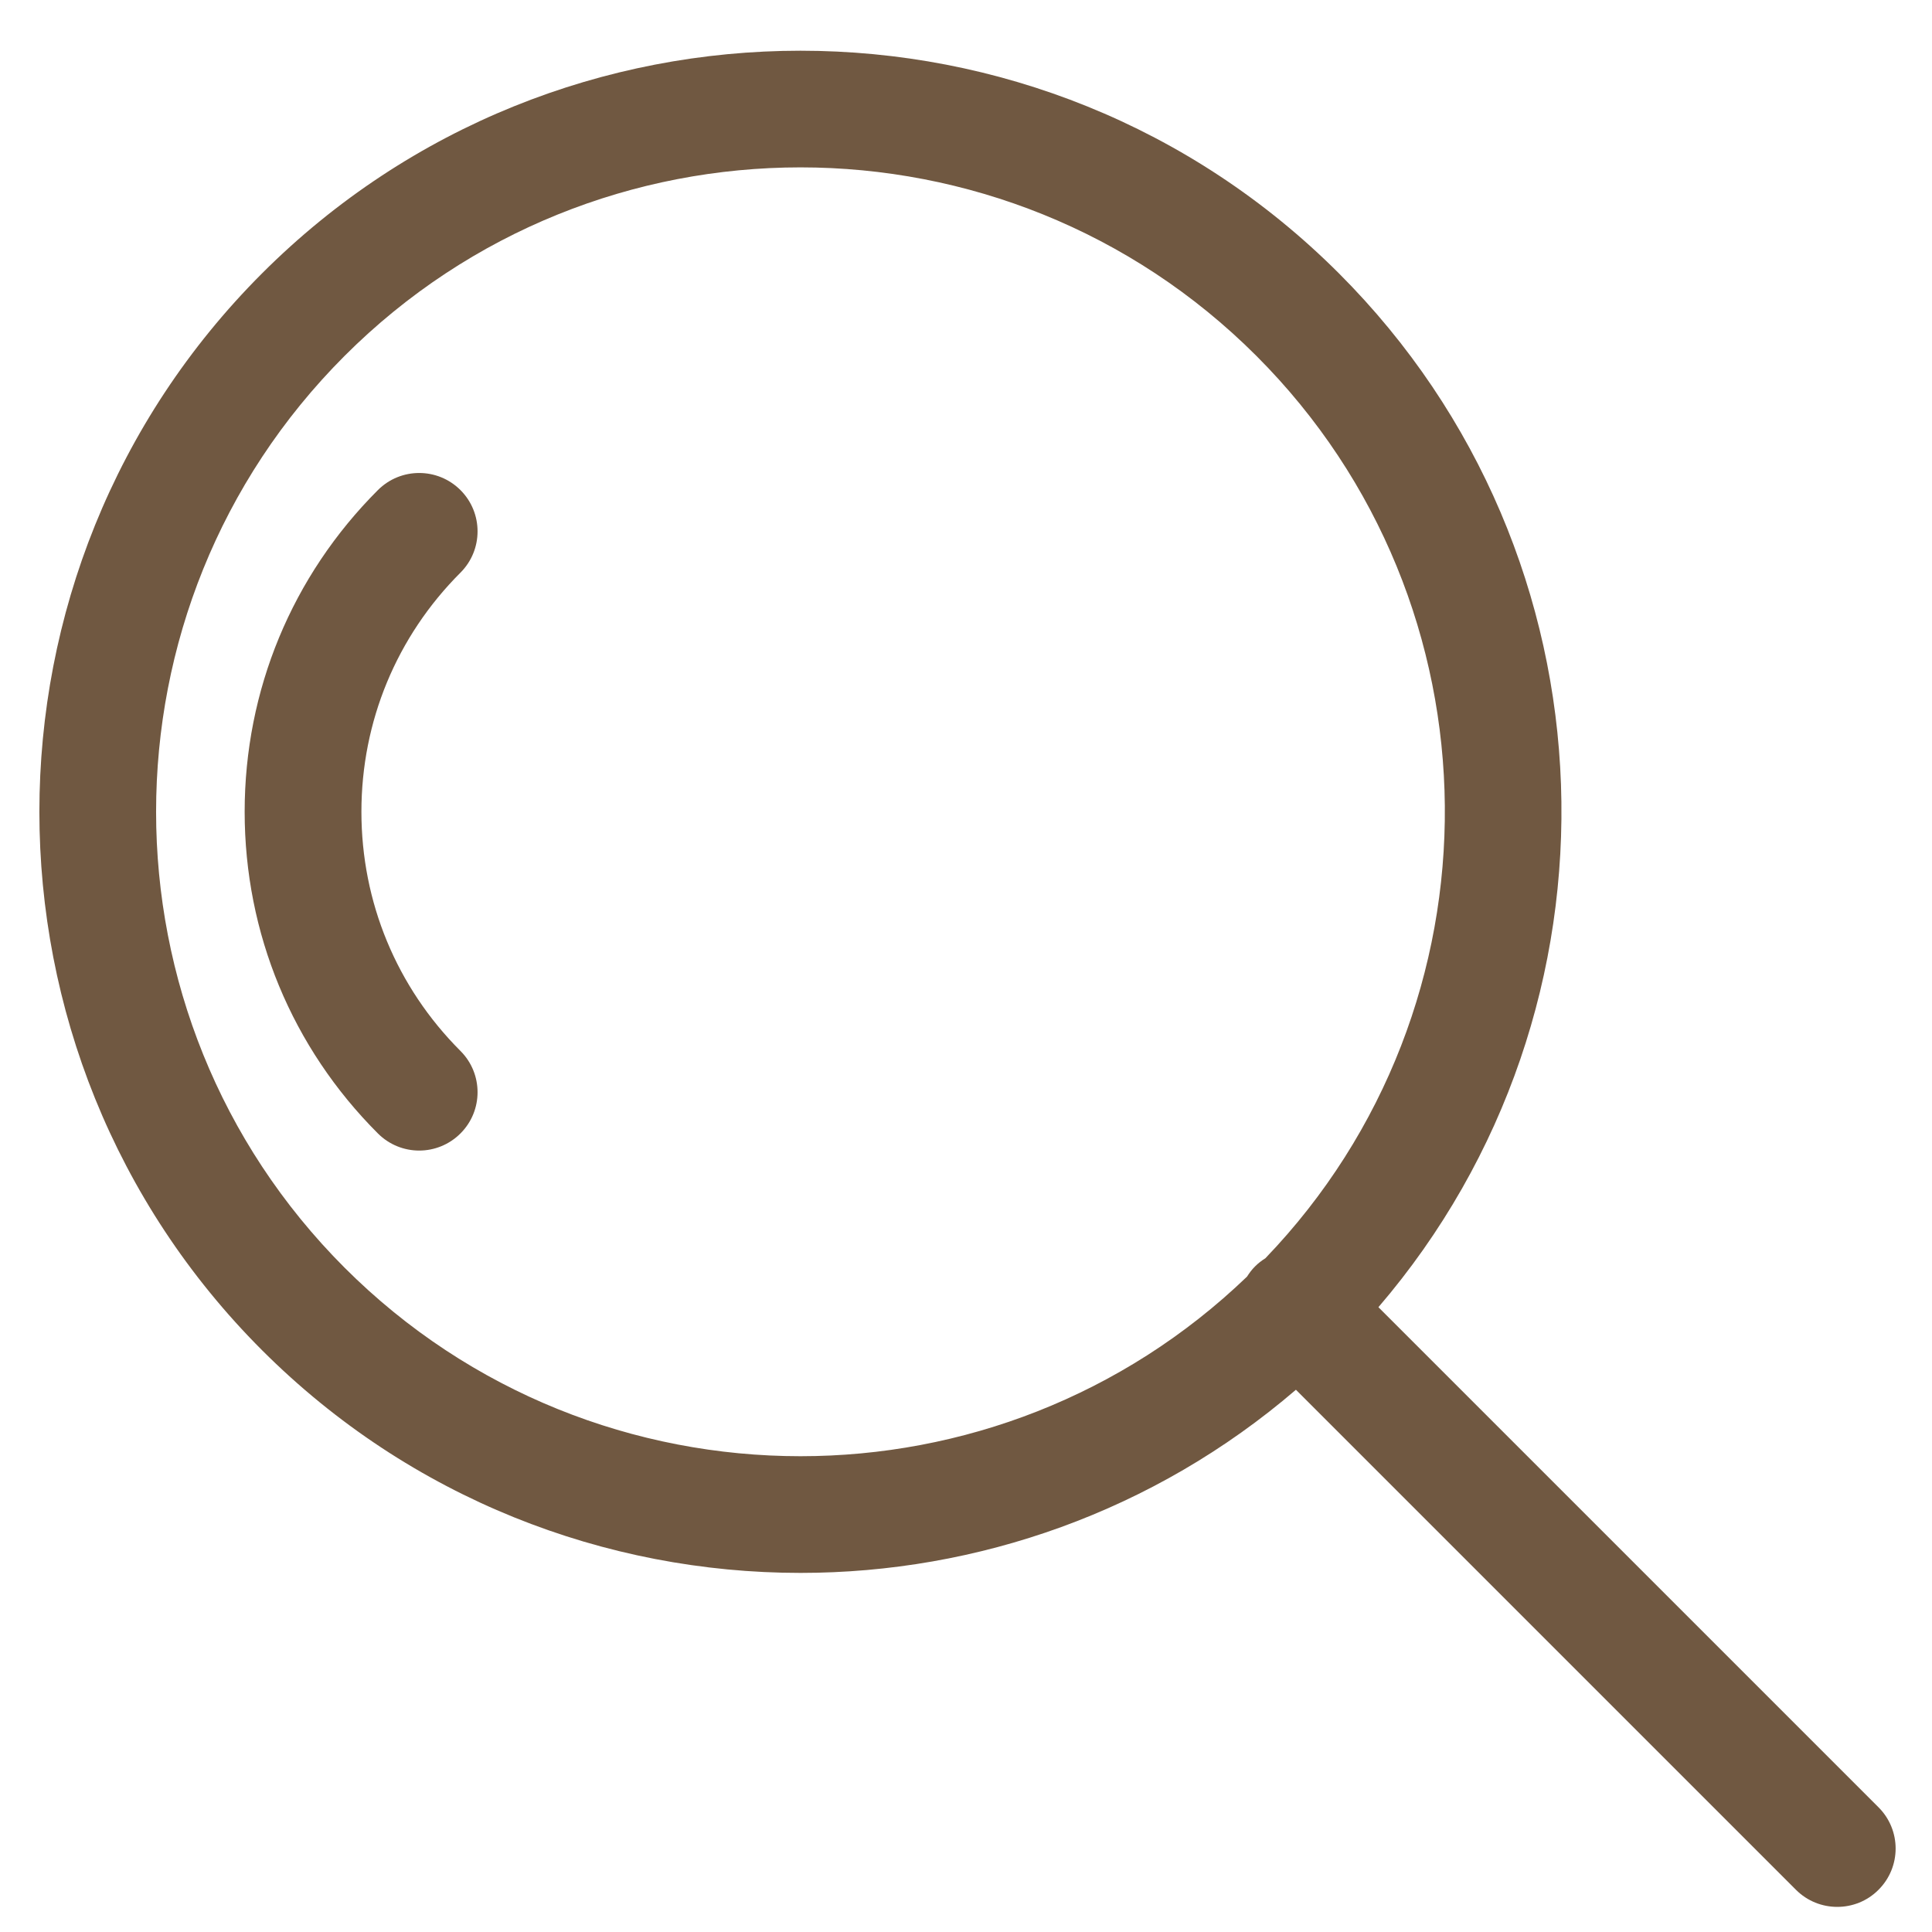
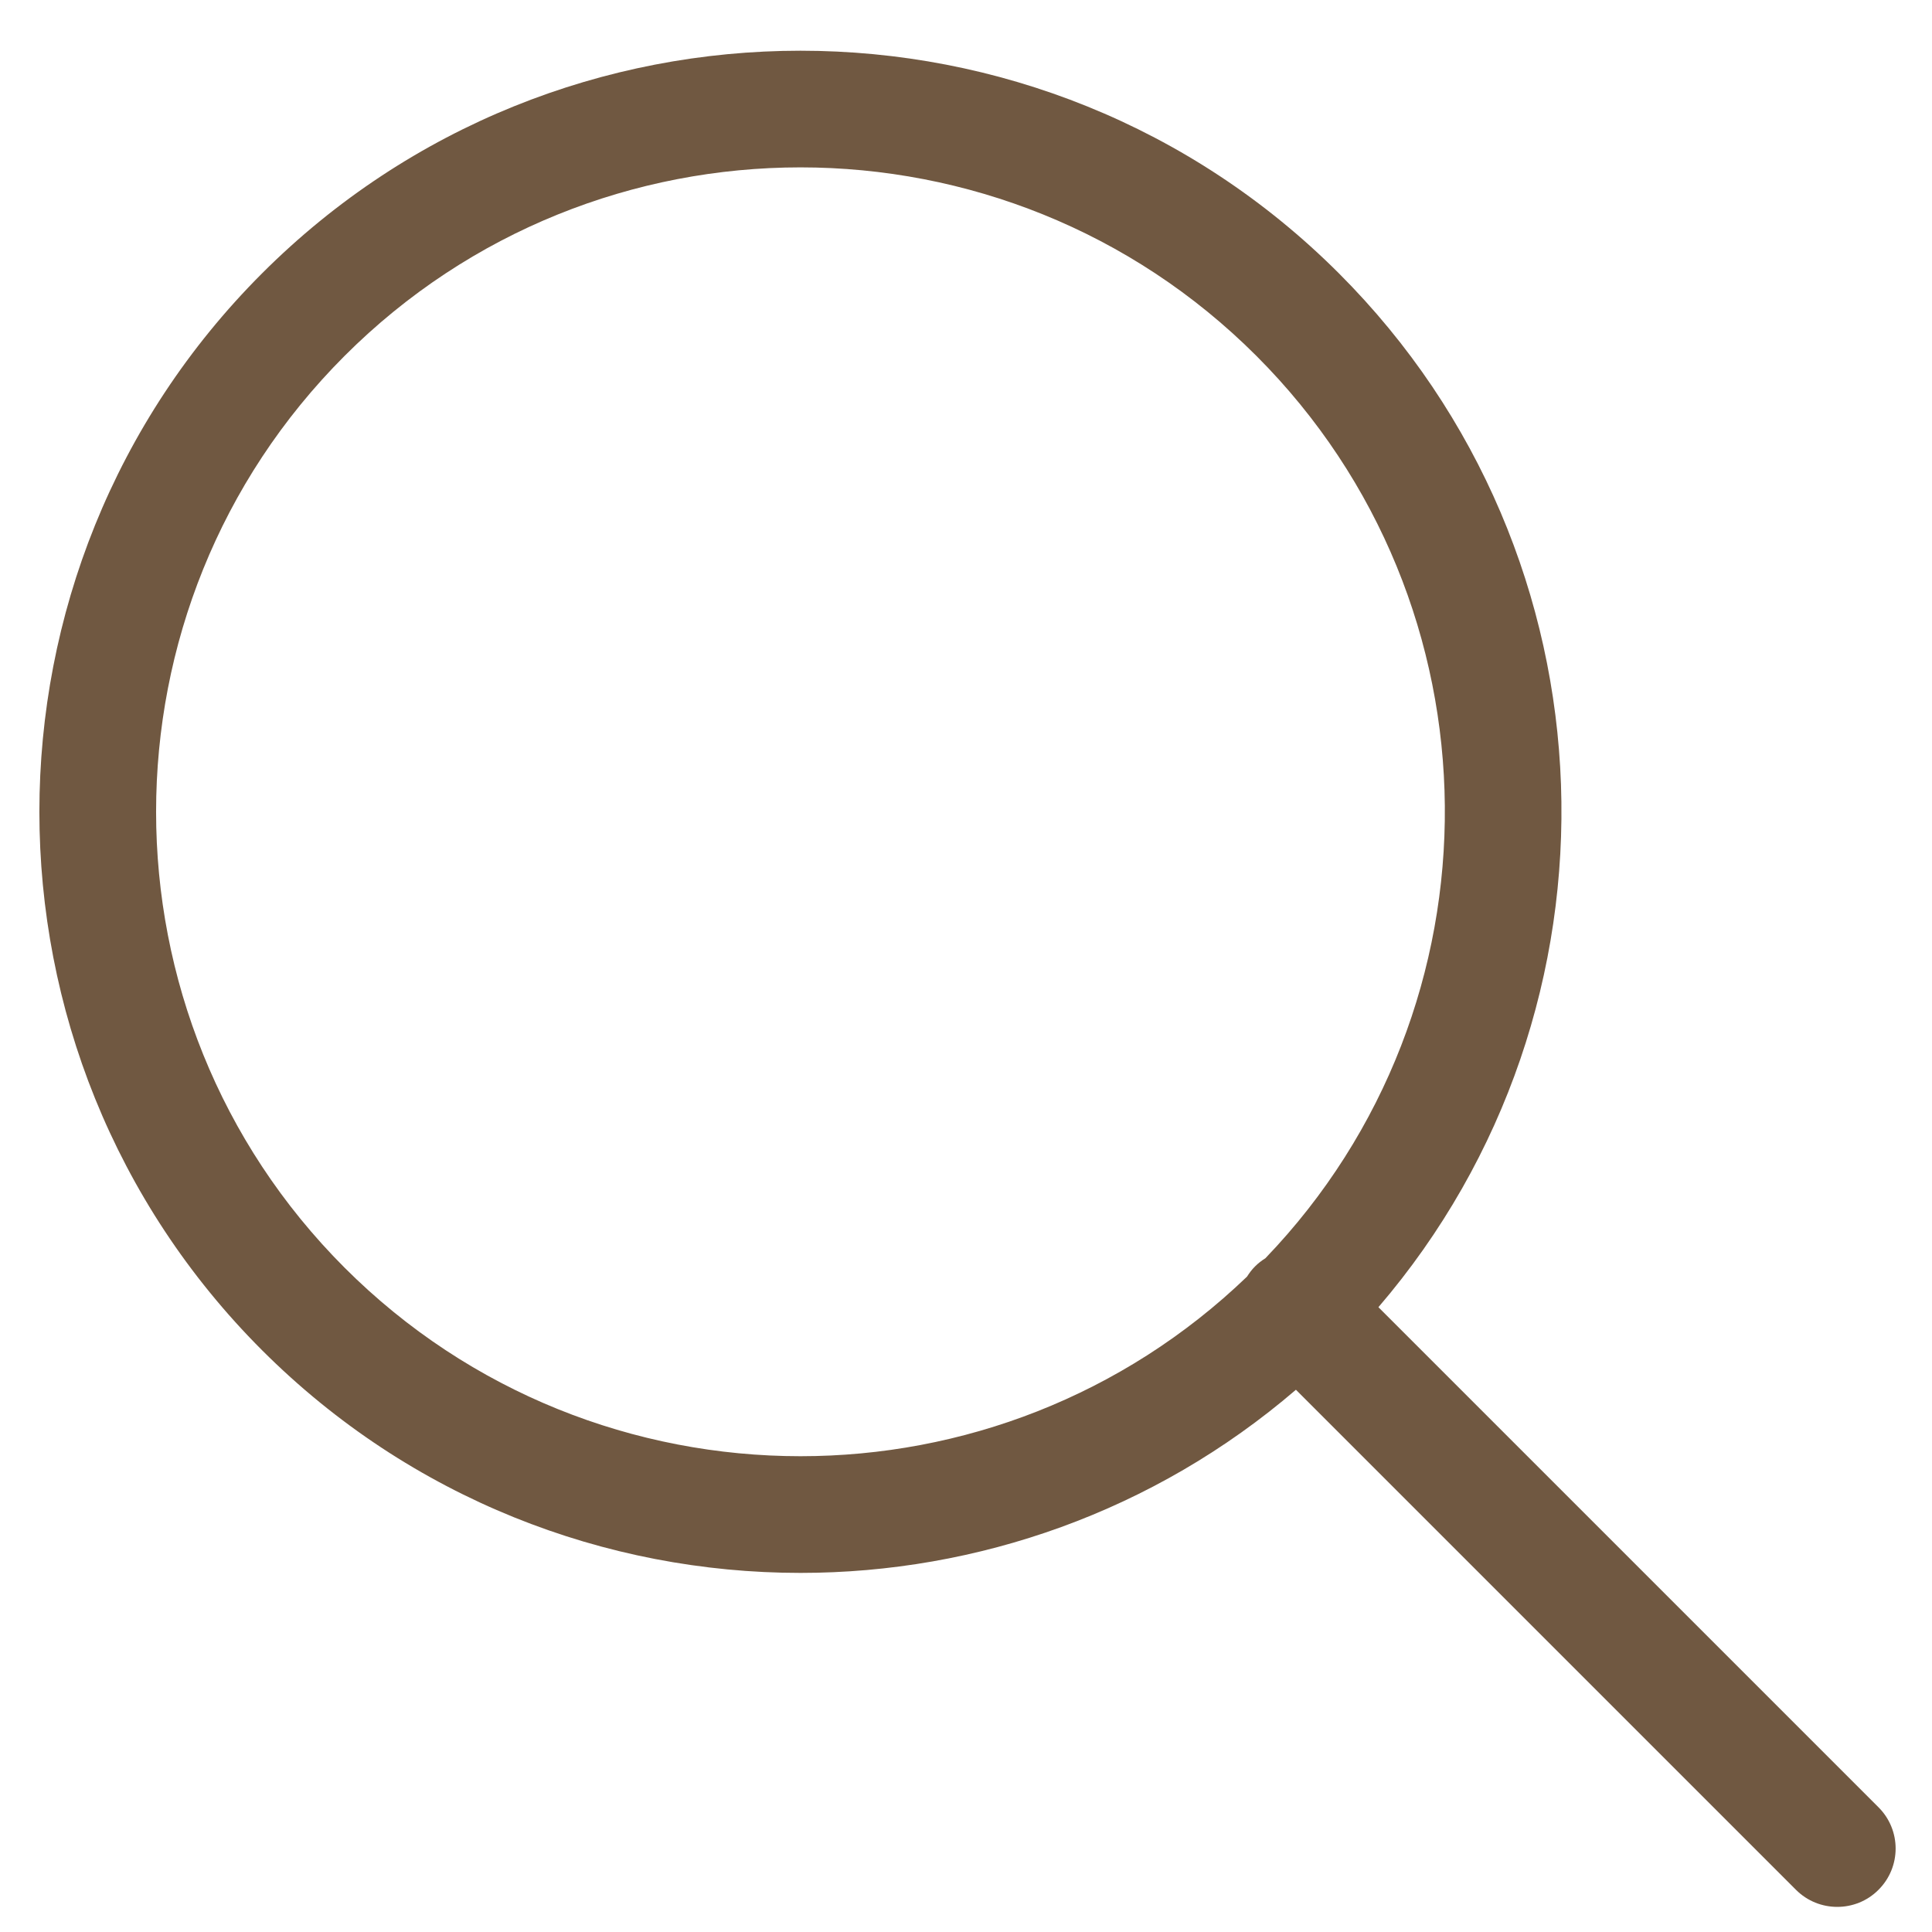
<svg xmlns="http://www.w3.org/2000/svg" width="30" height="30" viewBox="0 0 30 30" fill="none">
-   <path d="M7.15 7.61C6.796 7.256 6.222 7.256 5.868 7.61C4.534 8.944 3.799 10.718 3.799 12.605C3.799 14.492 4.534 16.266 5.868 17.6C6.045 17.777 6.277 17.866 6.509 17.866C6.741 17.866 6.973 17.777 7.15 17.6C7.504 17.247 7.504 16.673 7.15 16.319C6.158 15.327 5.612 14.008 5.612 12.605C5.612 11.203 6.158 9.884 7.15 8.892C7.504 8.538 7.504 7.964 7.15 7.61Z" fill="#705841" />
  <path d="M29.169 28.063L21.404 20.298C25.387 15.658 25.185 8.639 20.791 4.245C16.181 -0.365 8.679 -0.365 4.069 4.245C-0.541 8.855 -0.541 16.356 4.069 20.966C6.375 23.271 9.402 24.424 12.43 24.424C15.174 24.424 17.917 23.474 20.123 21.58L27.888 29.345C28.065 29.522 28.297 29.61 28.529 29.61C28.761 29.61 28.993 29.522 29.169 29.345C29.524 28.991 29.524 28.417 29.169 28.063ZM5.351 19.685C1.448 15.781 1.448 9.43 5.351 5.526C7.303 3.574 9.866 2.599 12.43 2.599C14.993 2.599 17.558 3.575 19.509 5.526C23.365 9.382 23.41 15.625 19.648 19.539C19.591 19.574 19.538 19.615 19.489 19.664C19.44 19.713 19.399 19.767 19.364 19.823C17.431 21.681 14.932 22.612 12.43 22.612C9.867 22.612 7.302 21.636 5.351 19.685Z" fill="#705841" />
</svg>